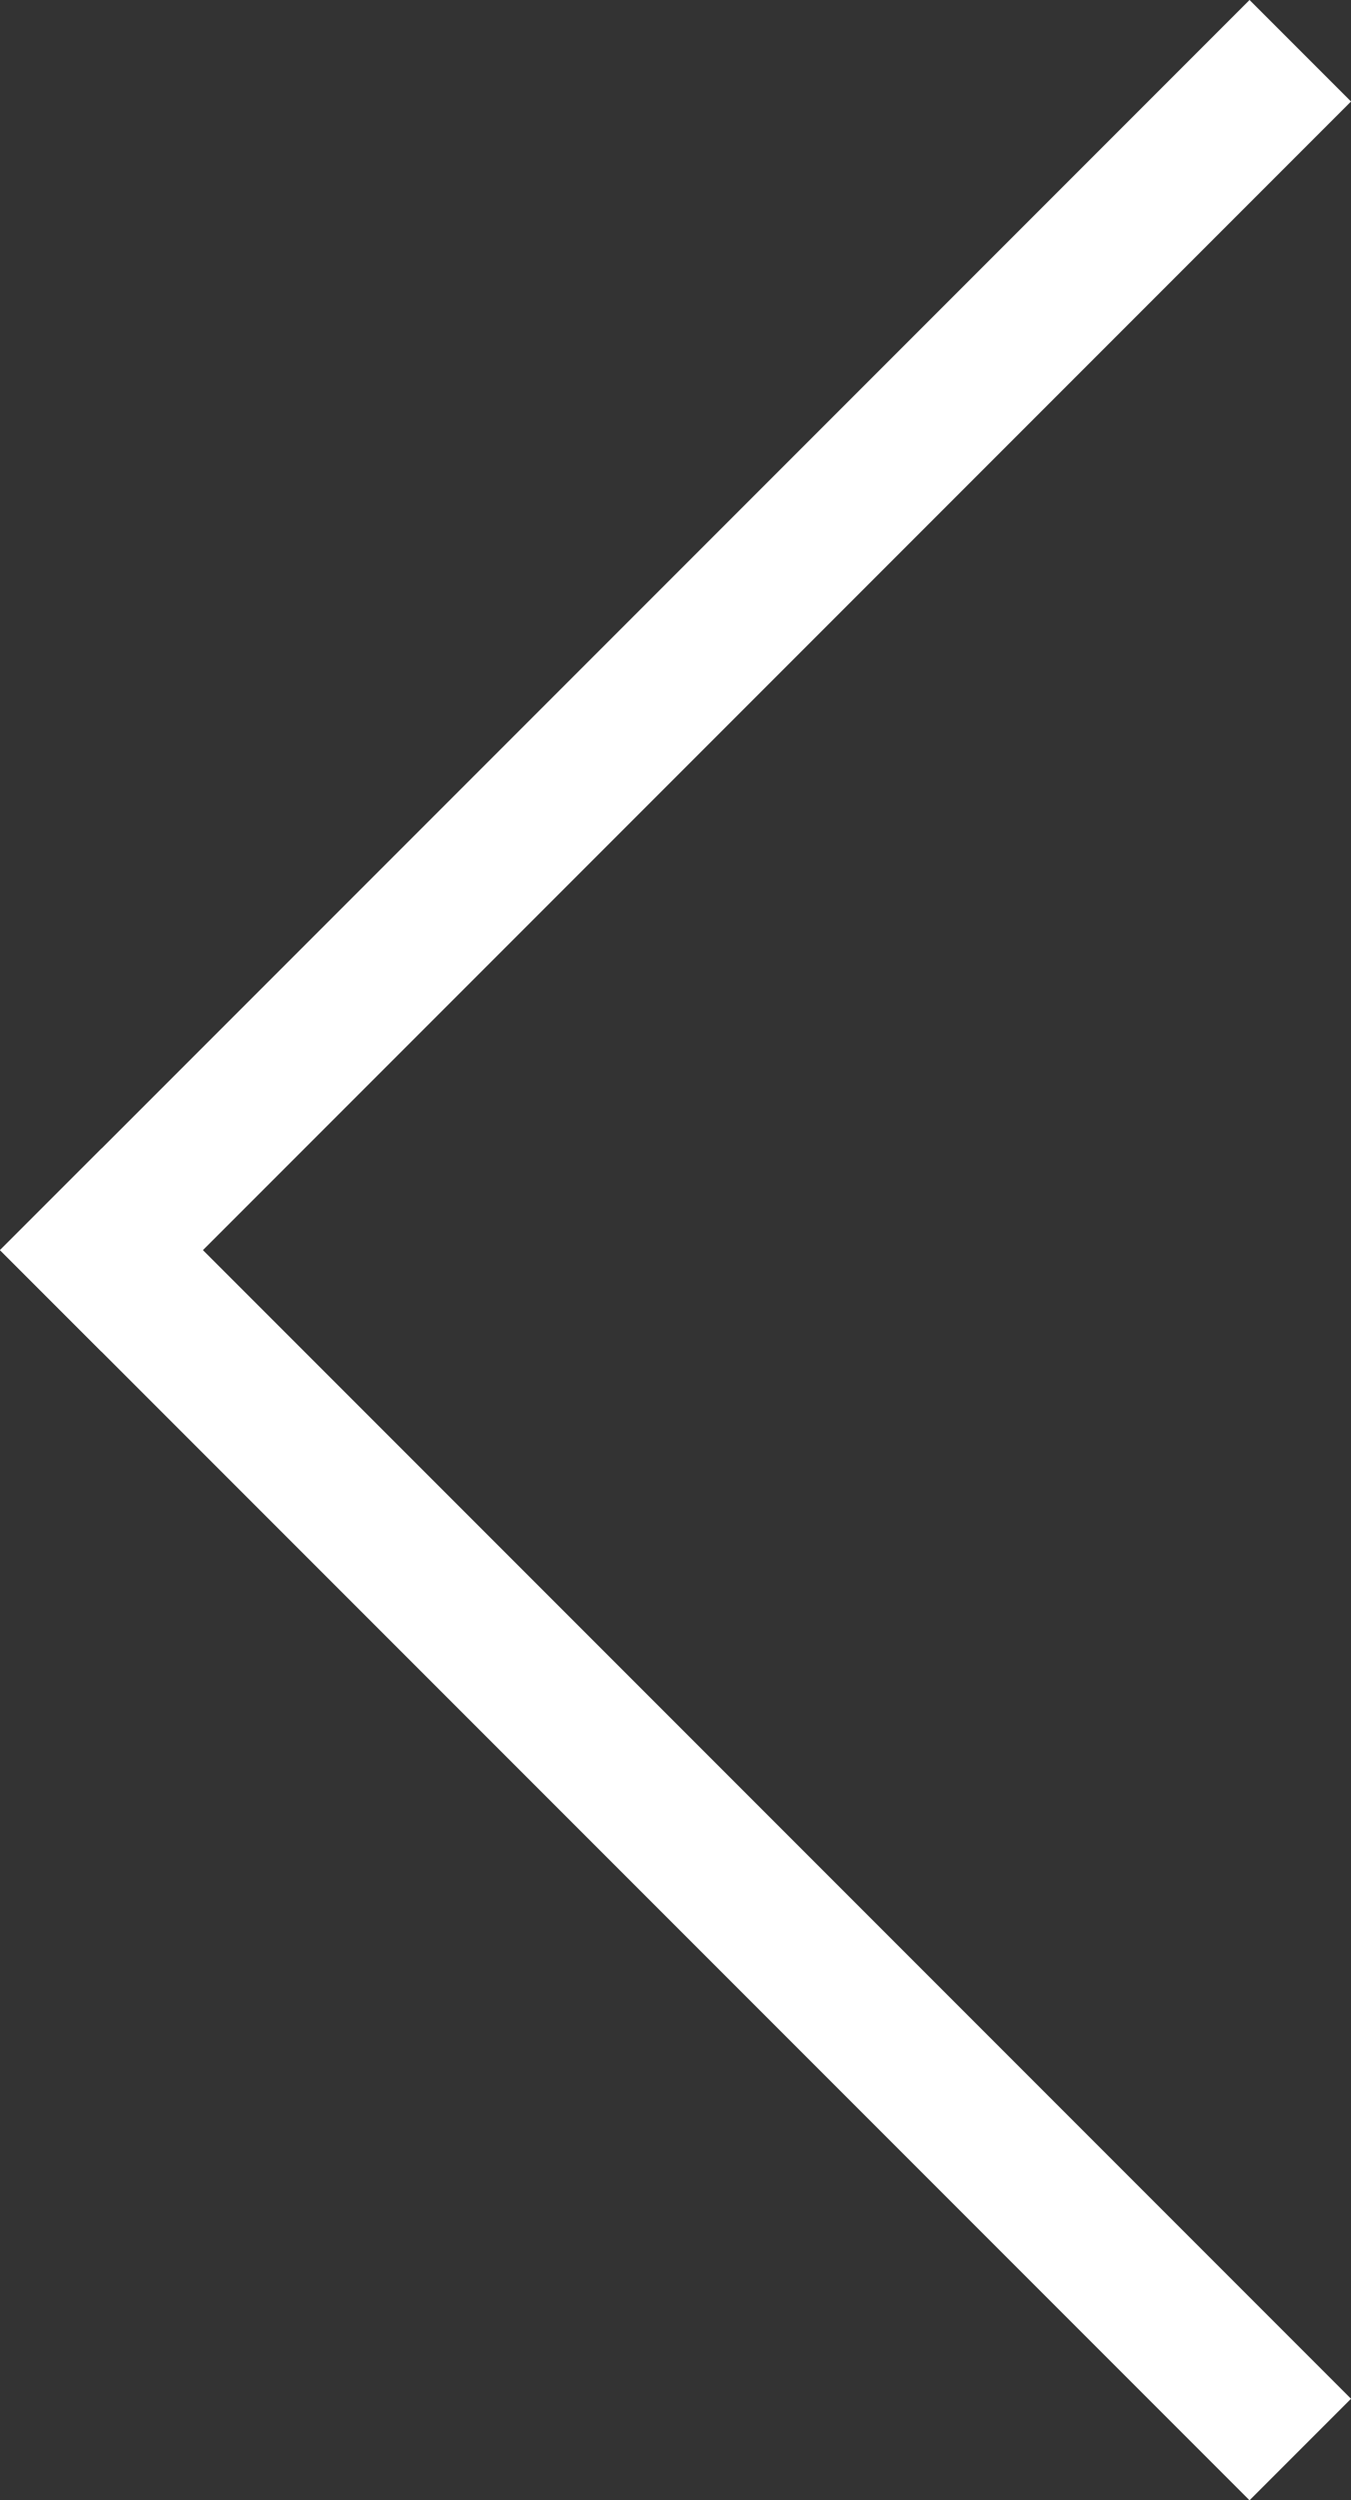
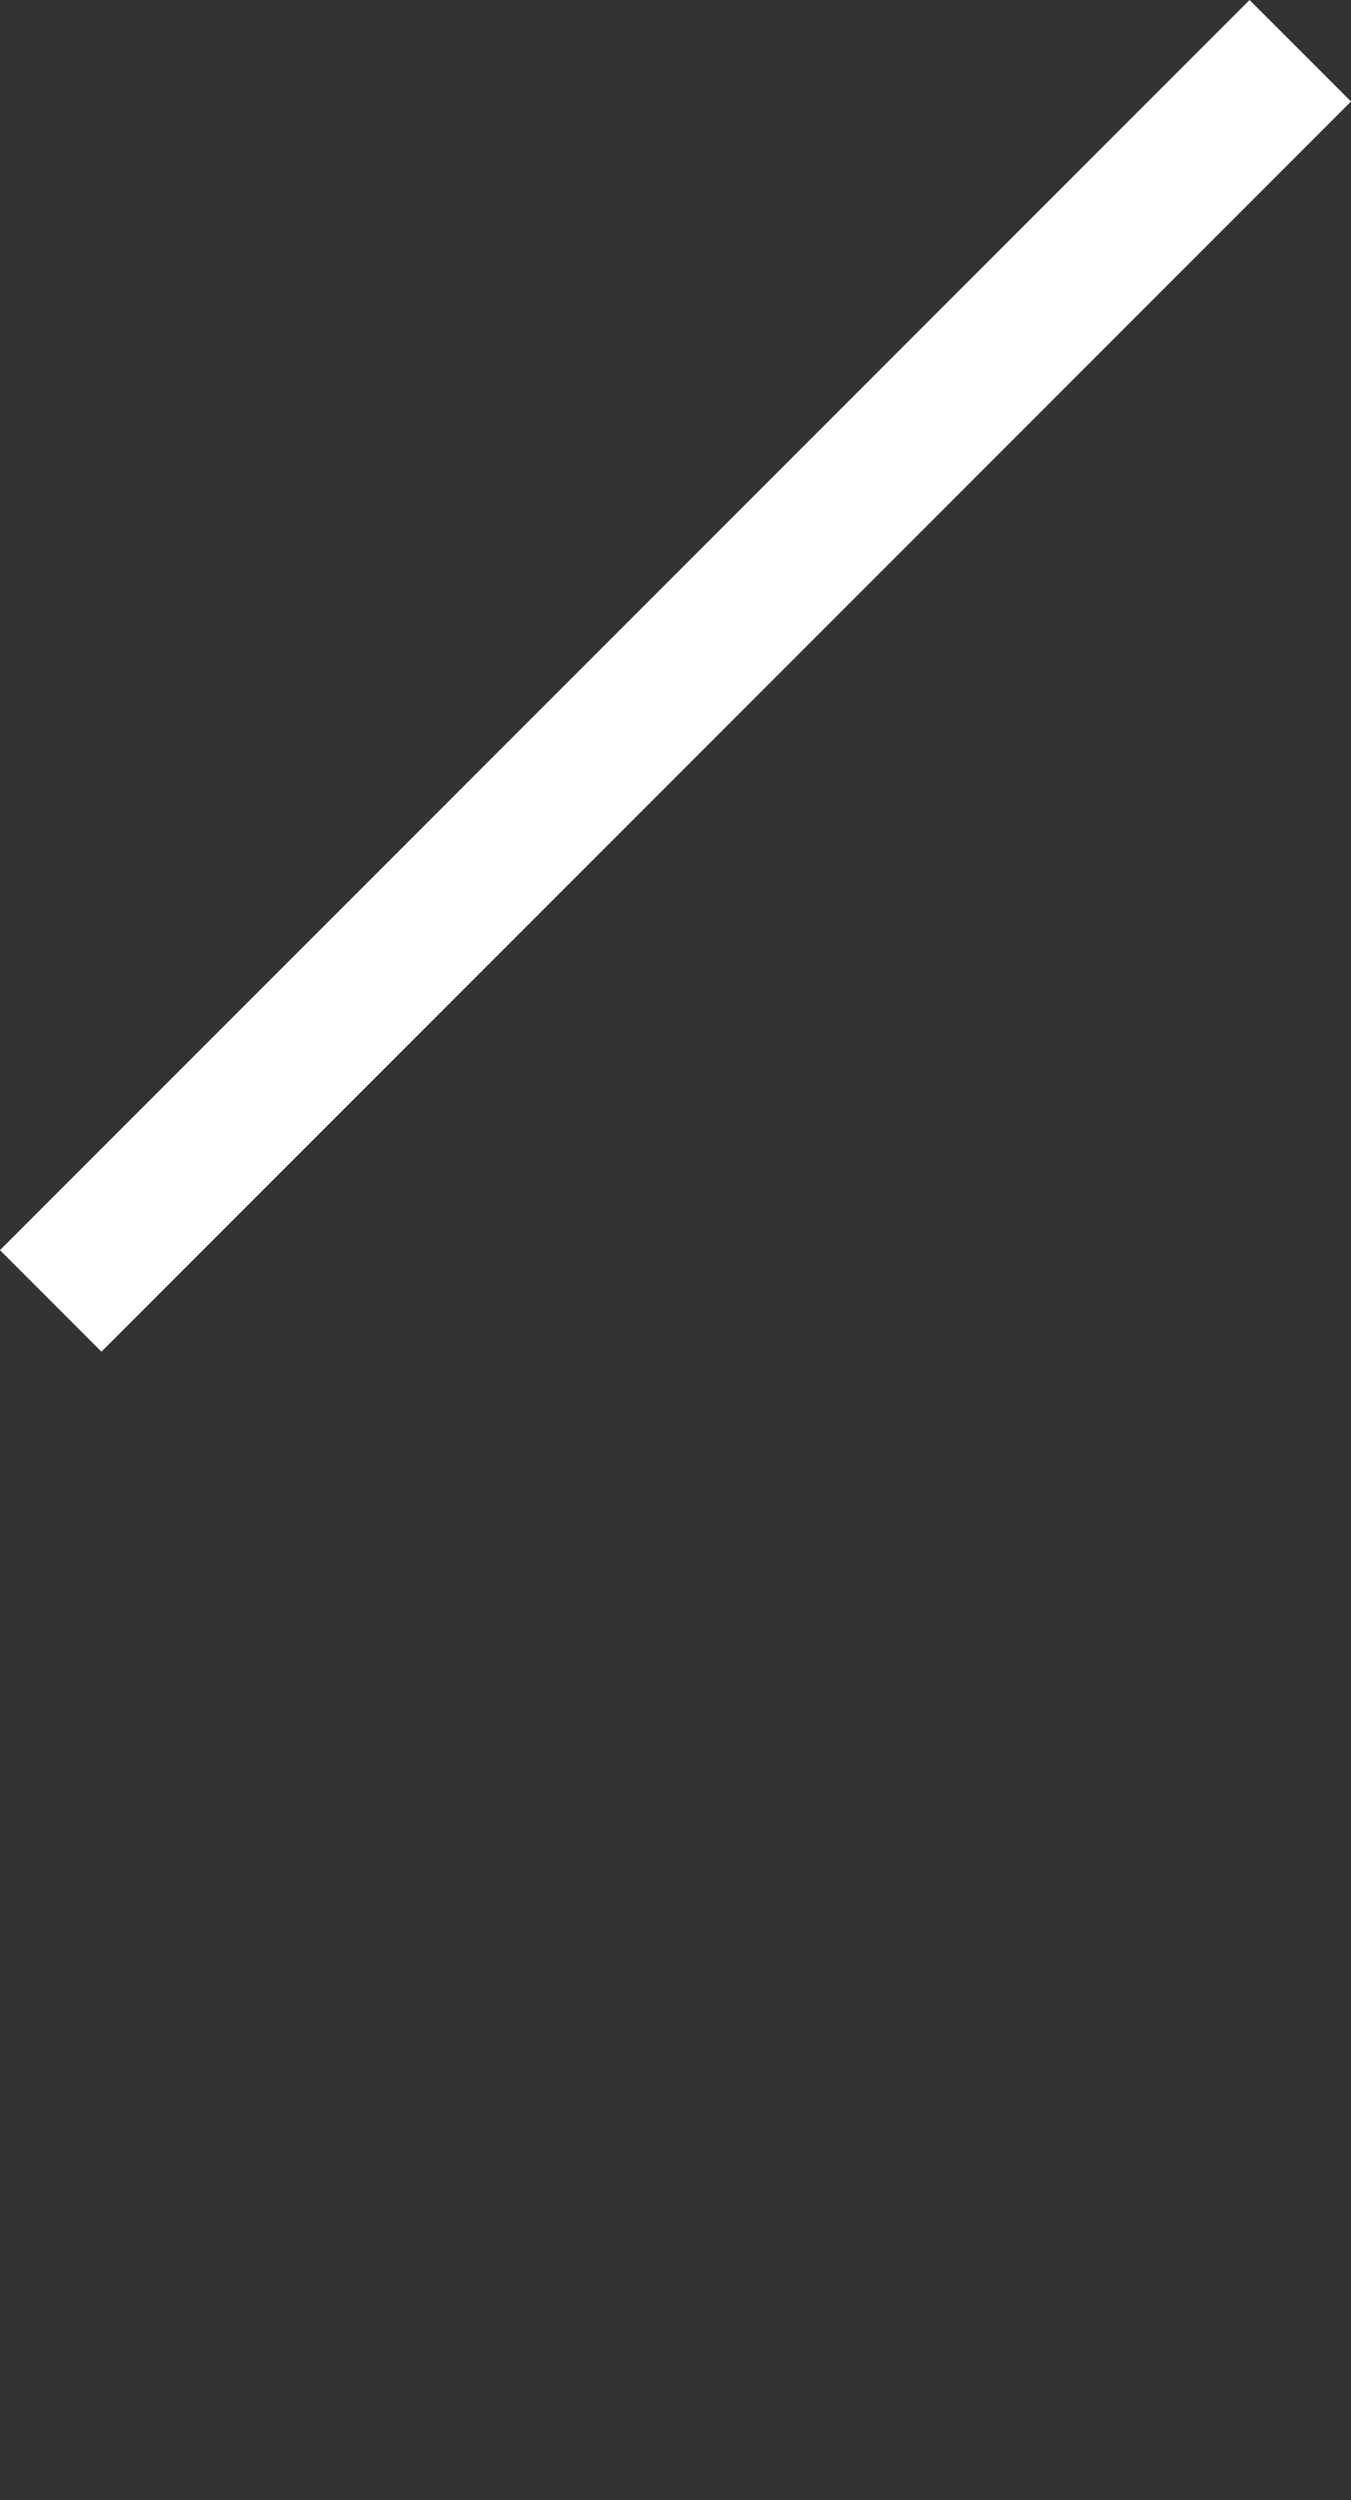
<svg xmlns="http://www.w3.org/2000/svg" width="9.414" height="17.414" viewBox="0 0 9.414 17.414">
  <rect x="0" y="0" width="9.414" height="17.414" fill="#333333" stroke="none" />
  <g transform="translate(1389.207 438.207) rotate(180)">
-     <line x2="8" y2="8" transform="translate(1380.5 421.5)" fill="none" stroke="#fff" stroke-linecap="square" stroke-width="1" />
    <line x1="8" y2="8" transform="translate(1380.5 429.5)" fill="none" stroke="#fff" stroke-linecap="square" stroke-width="1" />
  </g>
</svg>